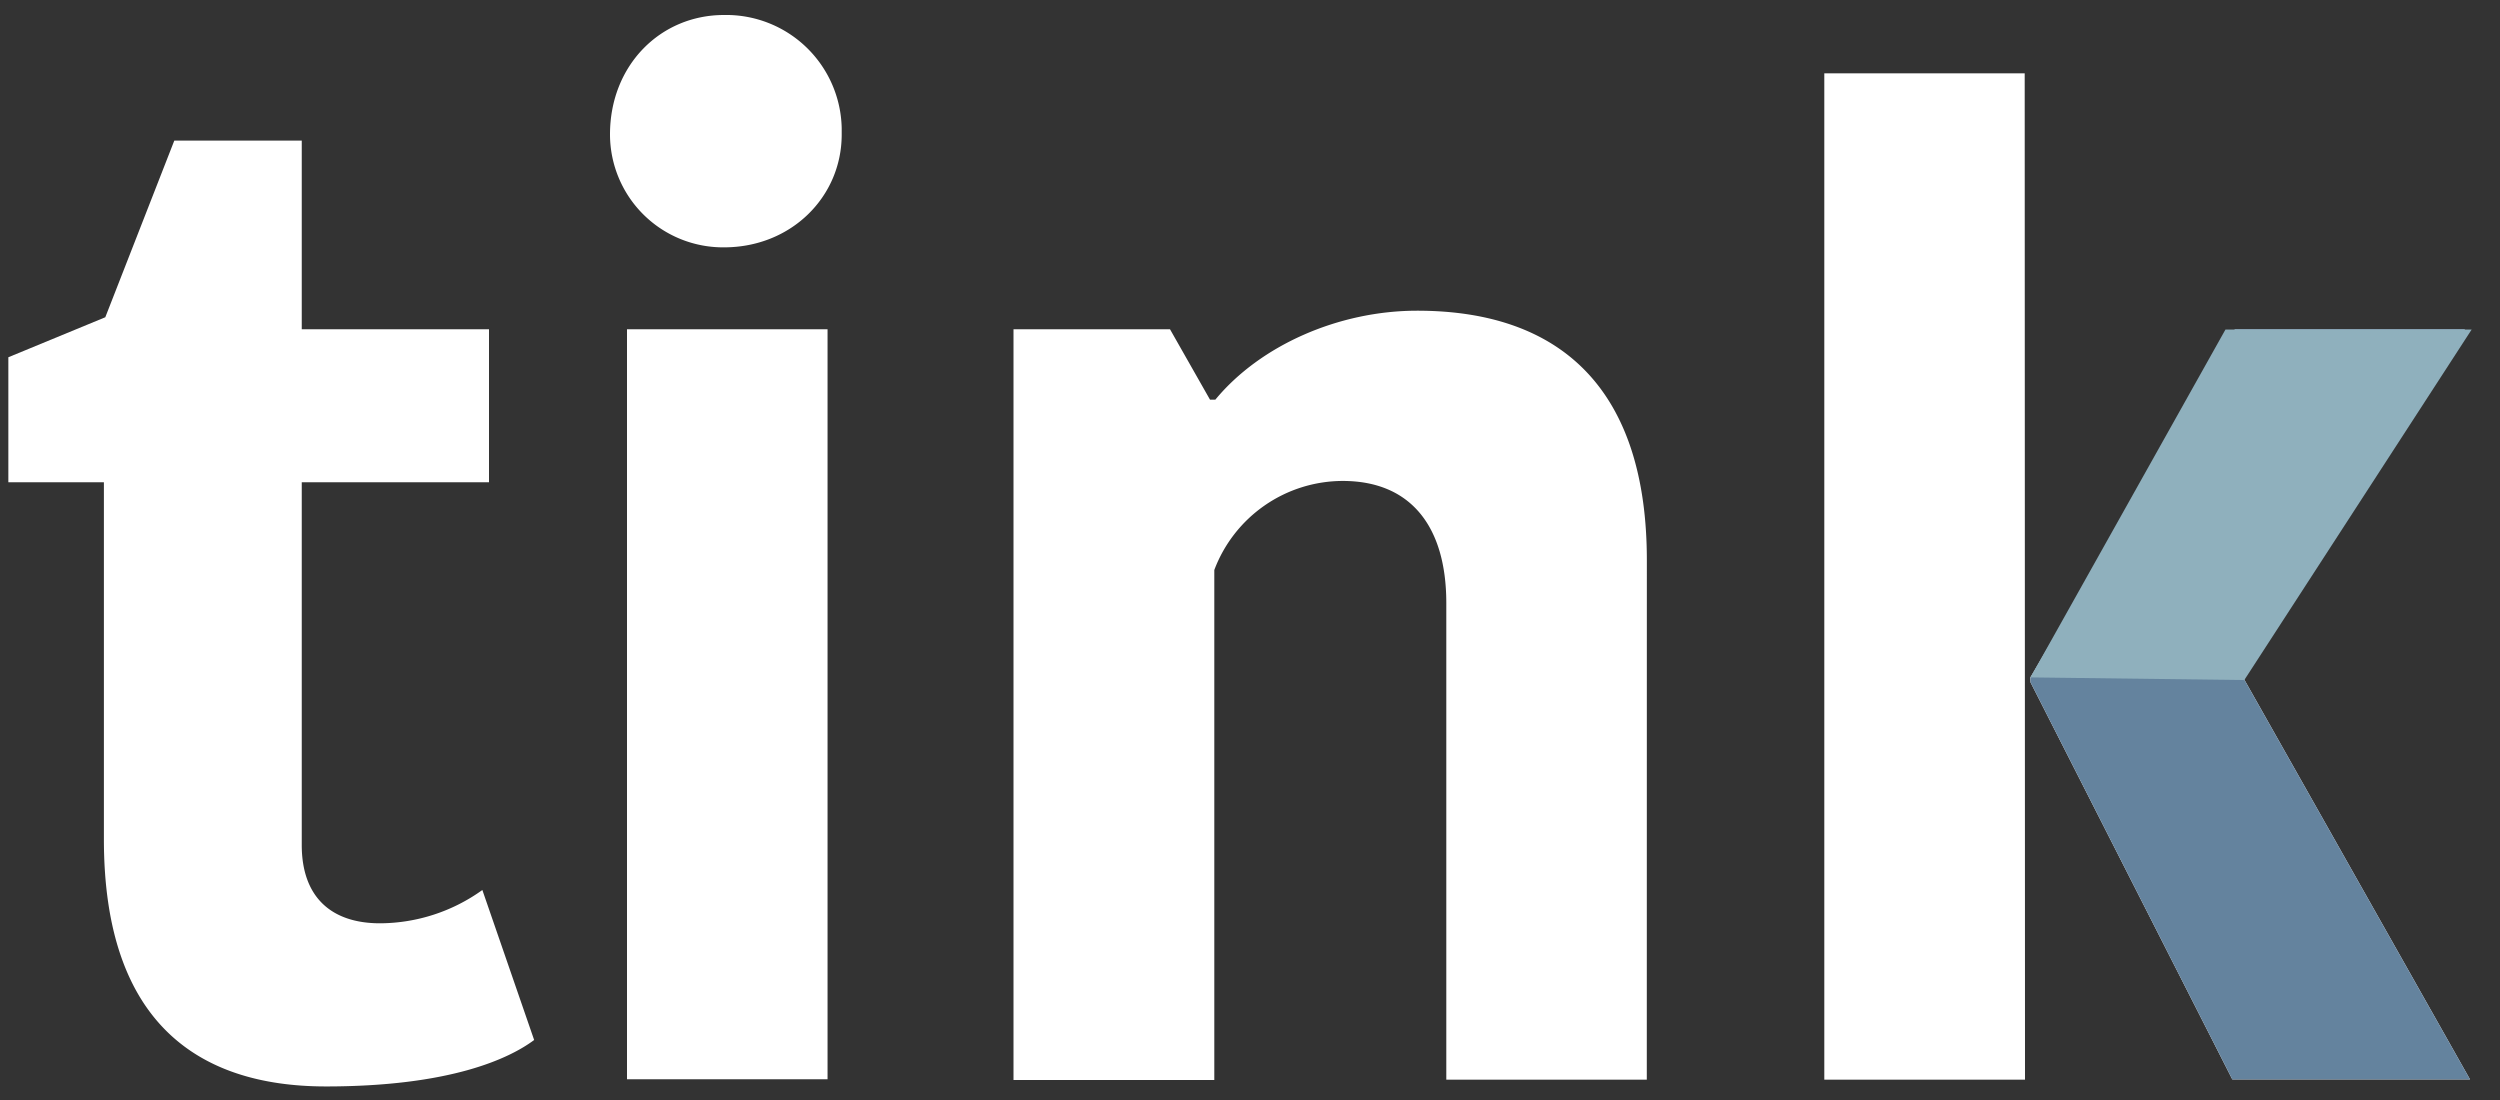
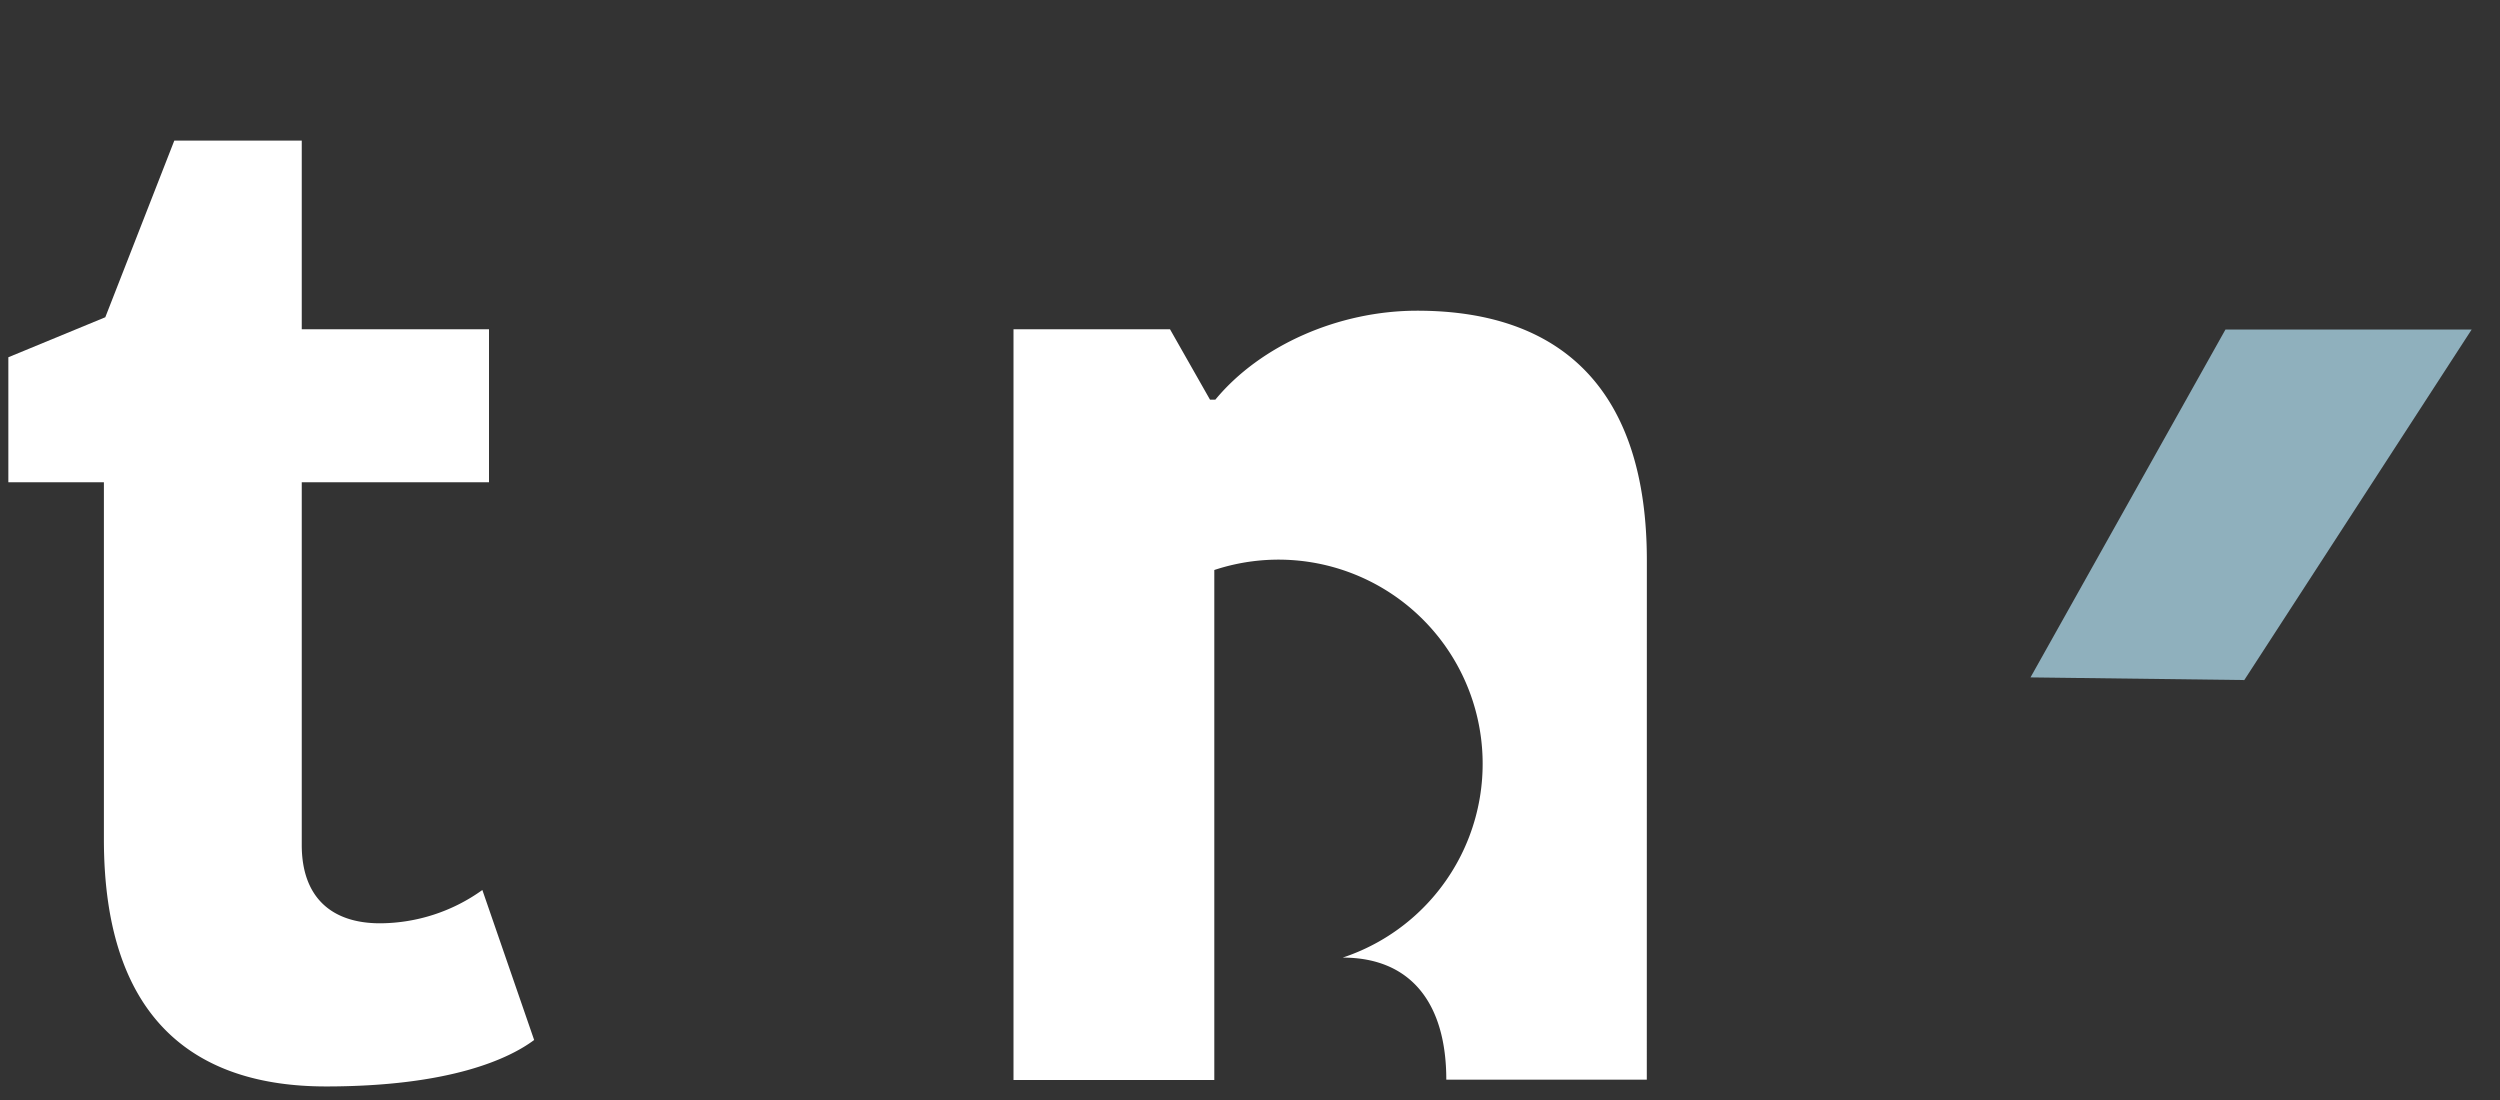
<svg xmlns="http://www.w3.org/2000/svg" id="Livello_1" data-name="Livello 1" viewBox="2 0 500 220">
  <rect x="2" y="0" width="500" height="220" fill="#333333" stroke="none" />
  <defs>
    <style>.cls-1{fill:#fff;}.cls-2{fill:#64839e;}.cls-3{fill:#8fb0bd;}</style>
  </defs>
  <path class="cls-1" d="M22.78,167.88V96.45H3.67v-25l19.39-8,13.8-35.33H62.35V65.85H99.8v30.6H62.35V169c0,10.36,5.84,15.66,15.66,15.66A35.32,35.32,0,0,0,98.47,178l10.36,30c-5,3.72-16.74,9.29-41.69,9.29C41.38,217.27,22.78,204.26,22.78,167.88Z" />
-   <path class="cls-1" d="M146.79,3a23.1,23.1,0,0,1,23.55,22.66c0,.41,0,.83,0,1.24,0,12.47-10.1,22.57-23.54,22.57A22.62,22.62,0,0,1,124,27.05v-.17C124,13.08,134.06,3,146.79,3ZM127.4,65.85h40.11v150H127.4Z" />
-   <path class="cls-1" d="M331.36,215.94h-40.1V120.61c0-15.39-7.17-24.42-20.72-24.42A27.51,27.51,0,0,0,244.86,114v102H204.7V65.85H236l8,14.08h1.07c9-10.89,24.69-17.79,40.36-17.79,29.21,0,45.94,16.18,45.94,49.91Z" />
-   <path class="cls-1" d="M407,215.94H366.86V14.66h40.08Zm1.07-80.46L449,65.85h45.95L450.85,134.9v1L496,215.88H448.46L408.1,136.46Z" />
-   <path class="cls-2" d="M408.1,135.48,449,65.85h45.95L450.85,134.9v1L496,215.88H448.46L408.1,136.46Z" />
+   <path class="cls-1" d="M331.36,215.94h-40.1c0-15.39-7.17-24.42-20.72-24.42A27.51,27.51,0,0,0,244.86,114v102H204.7V65.85H236l8,14.08h1.07c9-10.89,24.69-17.79,40.36-17.79,29.21,0,45.94,16.18,45.94,49.91Z" />
  <polygon class="cls-3" points="496.33 65.91 447.09 65.91 408.1 135.48 450.86 136.01 496.33 65.91" />
</svg>